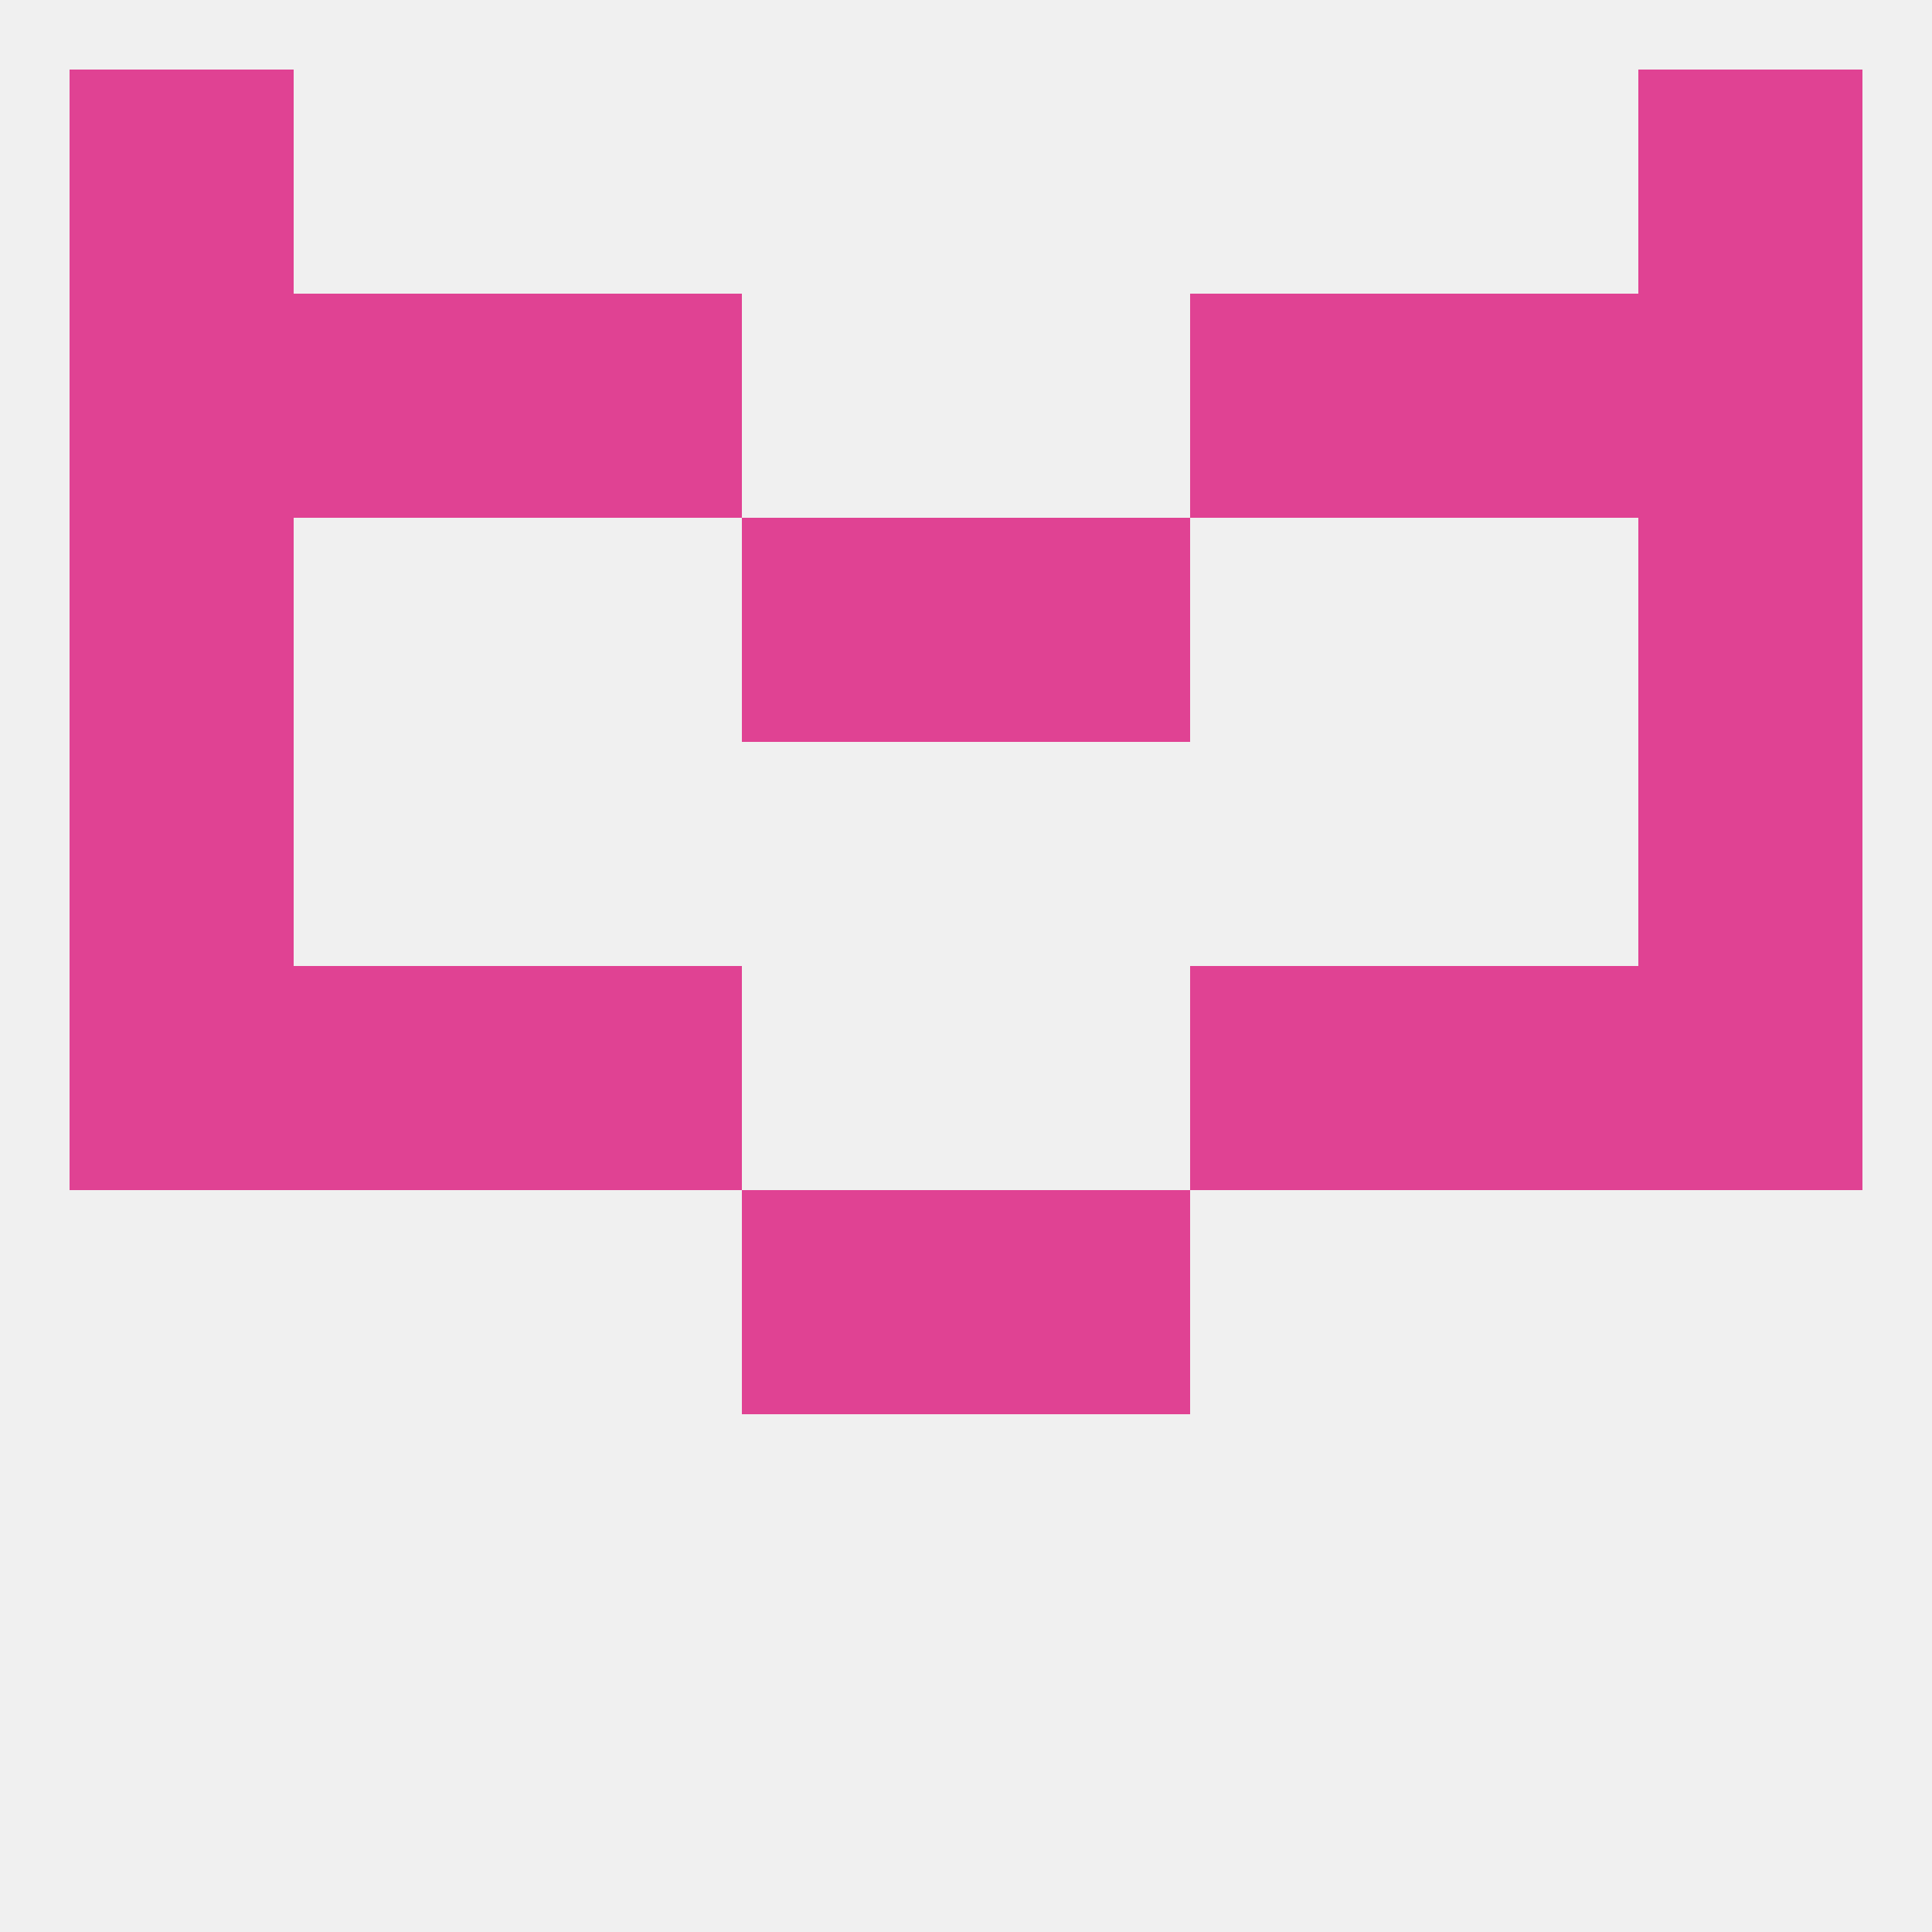
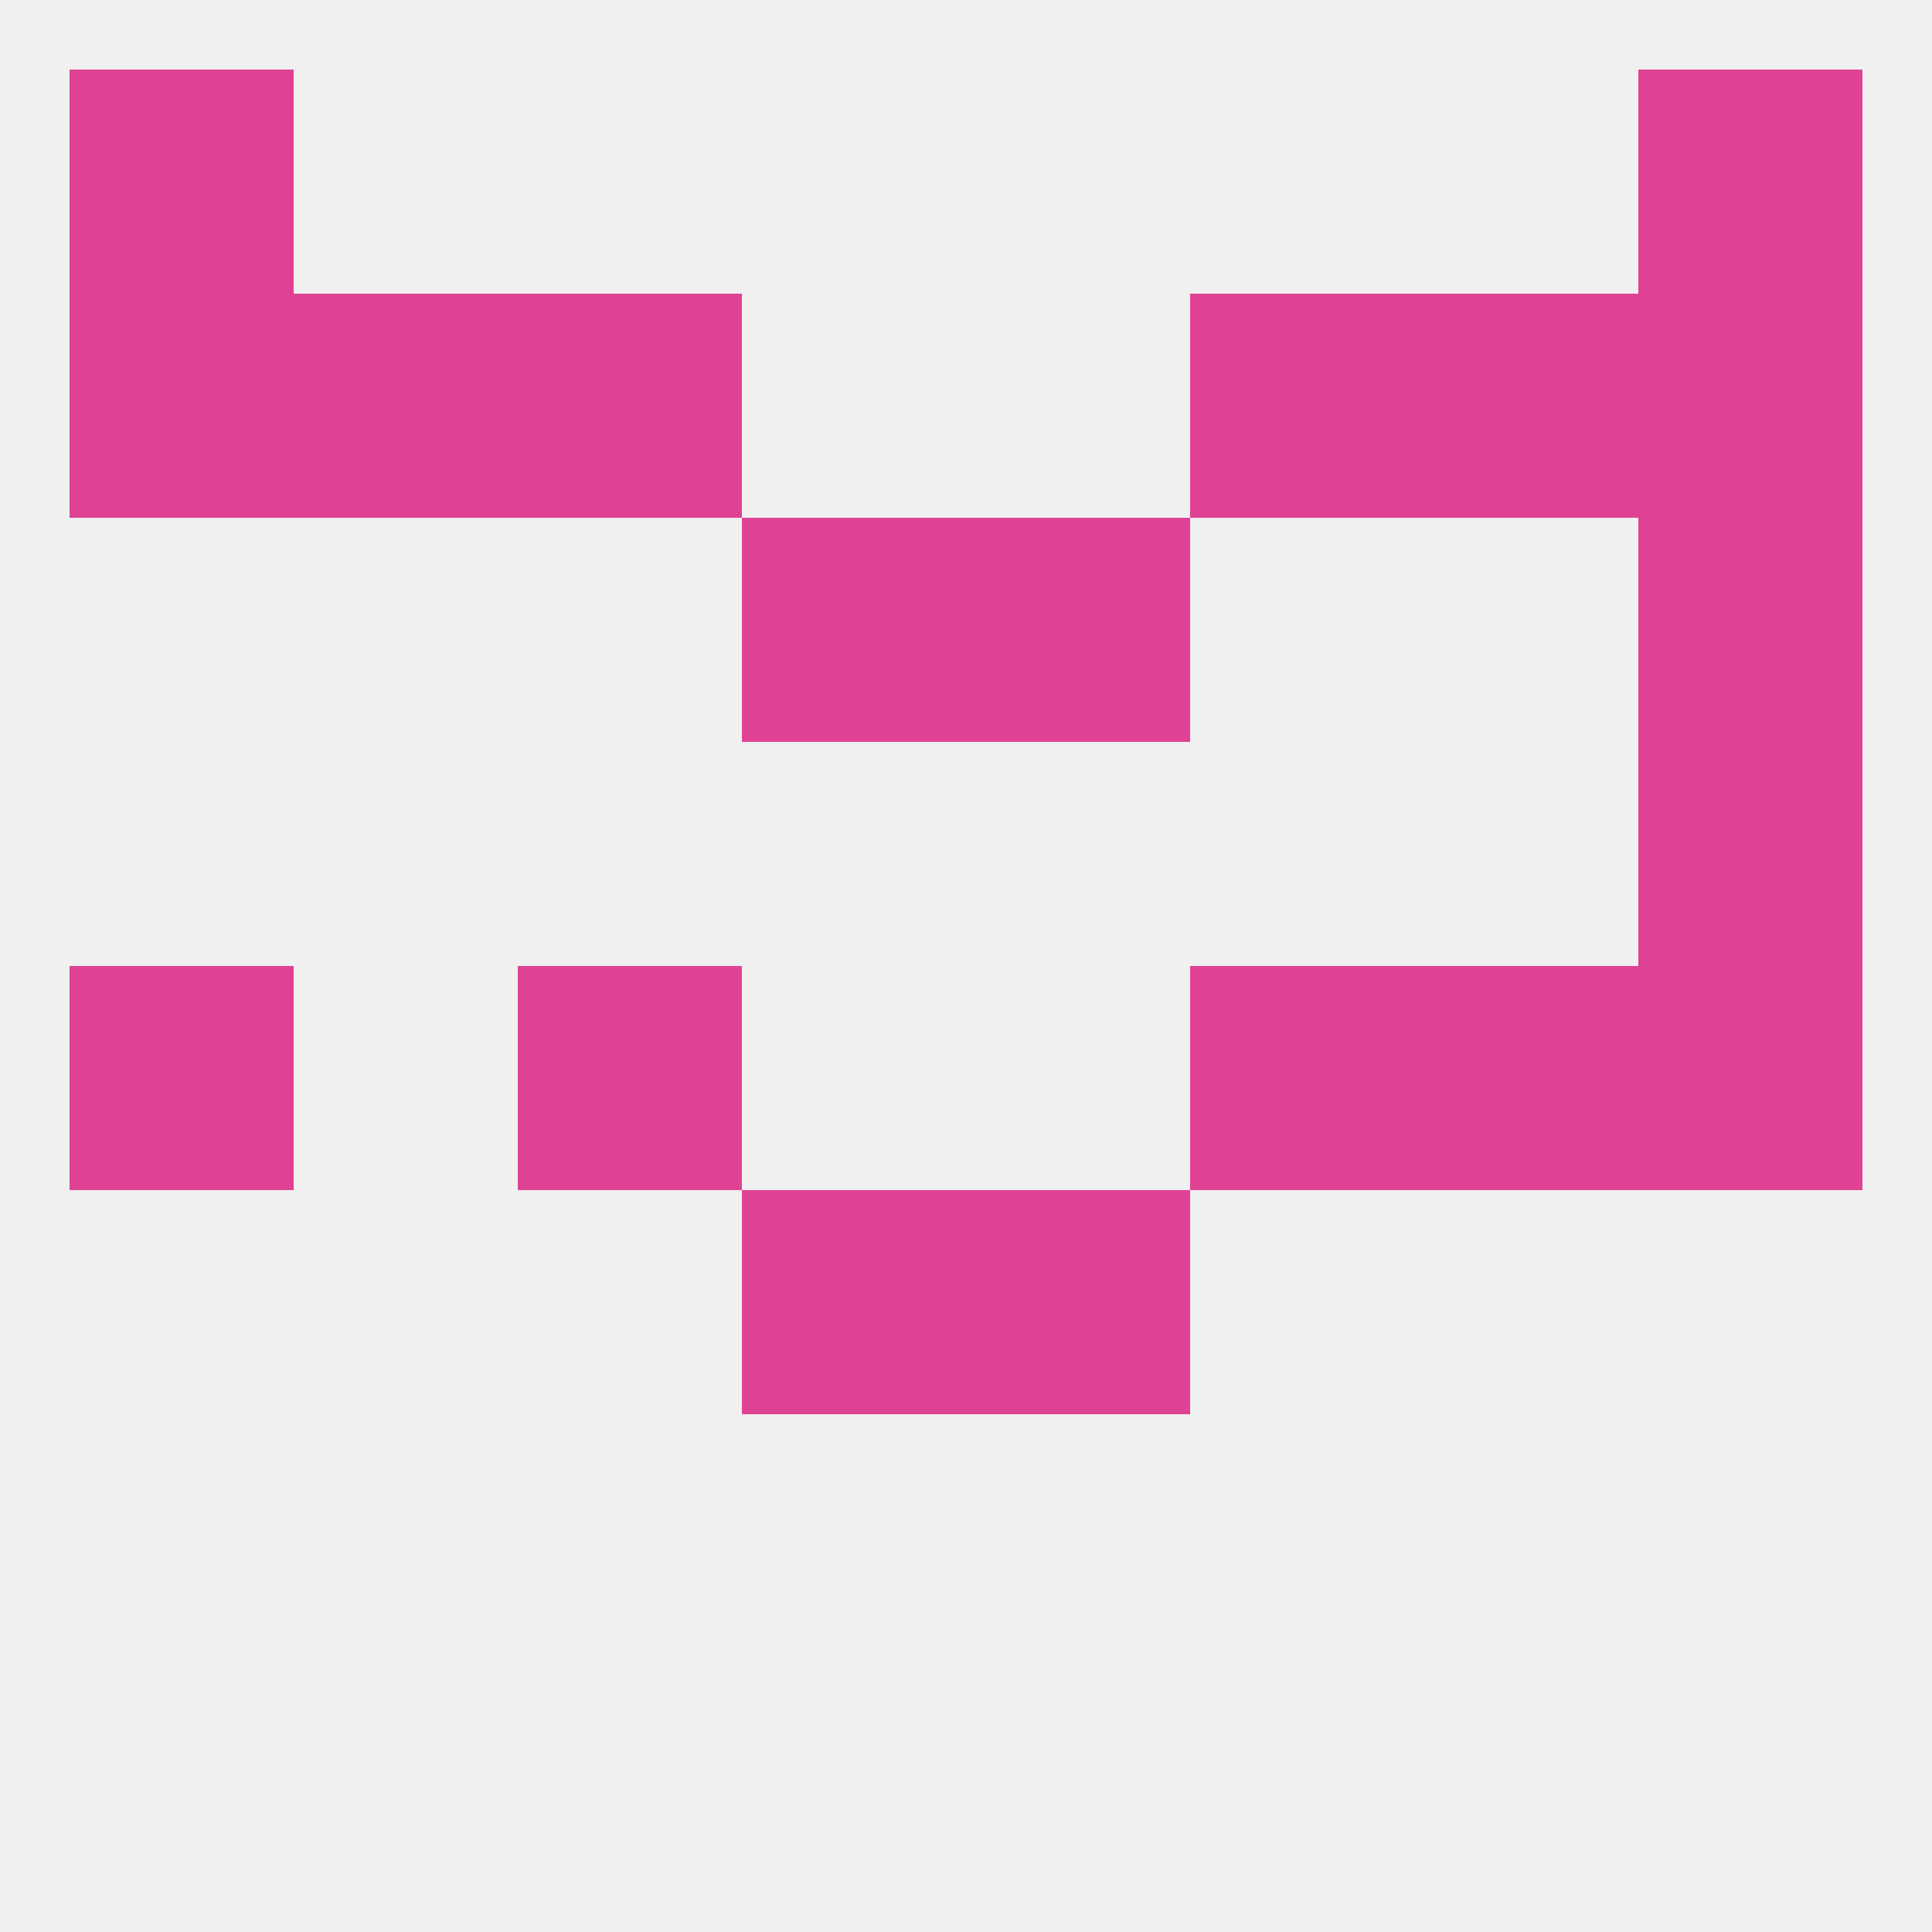
<svg xmlns="http://www.w3.org/2000/svg" version="1.1" baseprofile="full" width="250" height="250" viewBox="0 0 250 250">
  <rect width="100%" height="100%" fill="rgba(240,240,240,255)" />
  <rect x="212" y="125" width="29" height="29" fill="rgba(224,66,147,255)" />
-   <rect x="38" y="125" width="29" height="29" fill="rgba(224,66,147,255)" />
  <rect x="183" y="125" width="29" height="29" fill="rgba(224,66,147,255)" />
  <rect x="67" y="125" width="29" height="29" fill="rgba(224,66,147,255)" />
  <rect x="154" y="125" width="29" height="29" fill="rgba(224,66,147,255)" />
  <rect x="9" y="125" width="29" height="29" fill="rgba(224,66,147,255)" />
-   <rect x="9" y="96" width="29" height="29" fill="rgba(224,66,147,255)" />
  <rect x="212" y="96" width="29" height="29" fill="rgba(224,66,147,255)" />
  <rect x="96" y="154" width="29" height="29" fill="rgba(224,66,147,255)" />
  <rect x="125" y="154" width="29" height="29" fill="rgba(224,66,147,255)" />
  <rect x="96" y="67" width="29" height="29" fill="rgba(224,66,147,255)" />
  <rect x="125" y="67" width="29" height="29" fill="rgba(224,66,147,255)" />
-   <rect x="9" y="67" width="29" height="29" fill="rgba(224,66,147,255)" />
  <rect x="212" y="67" width="29" height="29" fill="rgba(224,66,147,255)" />
  <rect x="183" y="38" width="29" height="29" fill="rgba(224,66,147,255)" />
  <rect x="67" y="38" width="29" height="29" fill="rgba(224,66,147,255)" />
  <rect x="154" y="38" width="29" height="29" fill="rgba(224,66,147,255)" />
  <rect x="9" y="38" width="29" height="29" fill="rgba(224,66,147,255)" />
  <rect x="212" y="38" width="29" height="29" fill="rgba(224,66,147,255)" />
  <rect x="38" y="38" width="29" height="29" fill="rgba(224,66,147,255)" />
  <rect x="9" y="9" width="29" height="29" fill="rgba(224,66,147,255)" />
  <rect x="212" y="9" width="29" height="29" fill="rgba(224,66,147,255)" />
</svg>